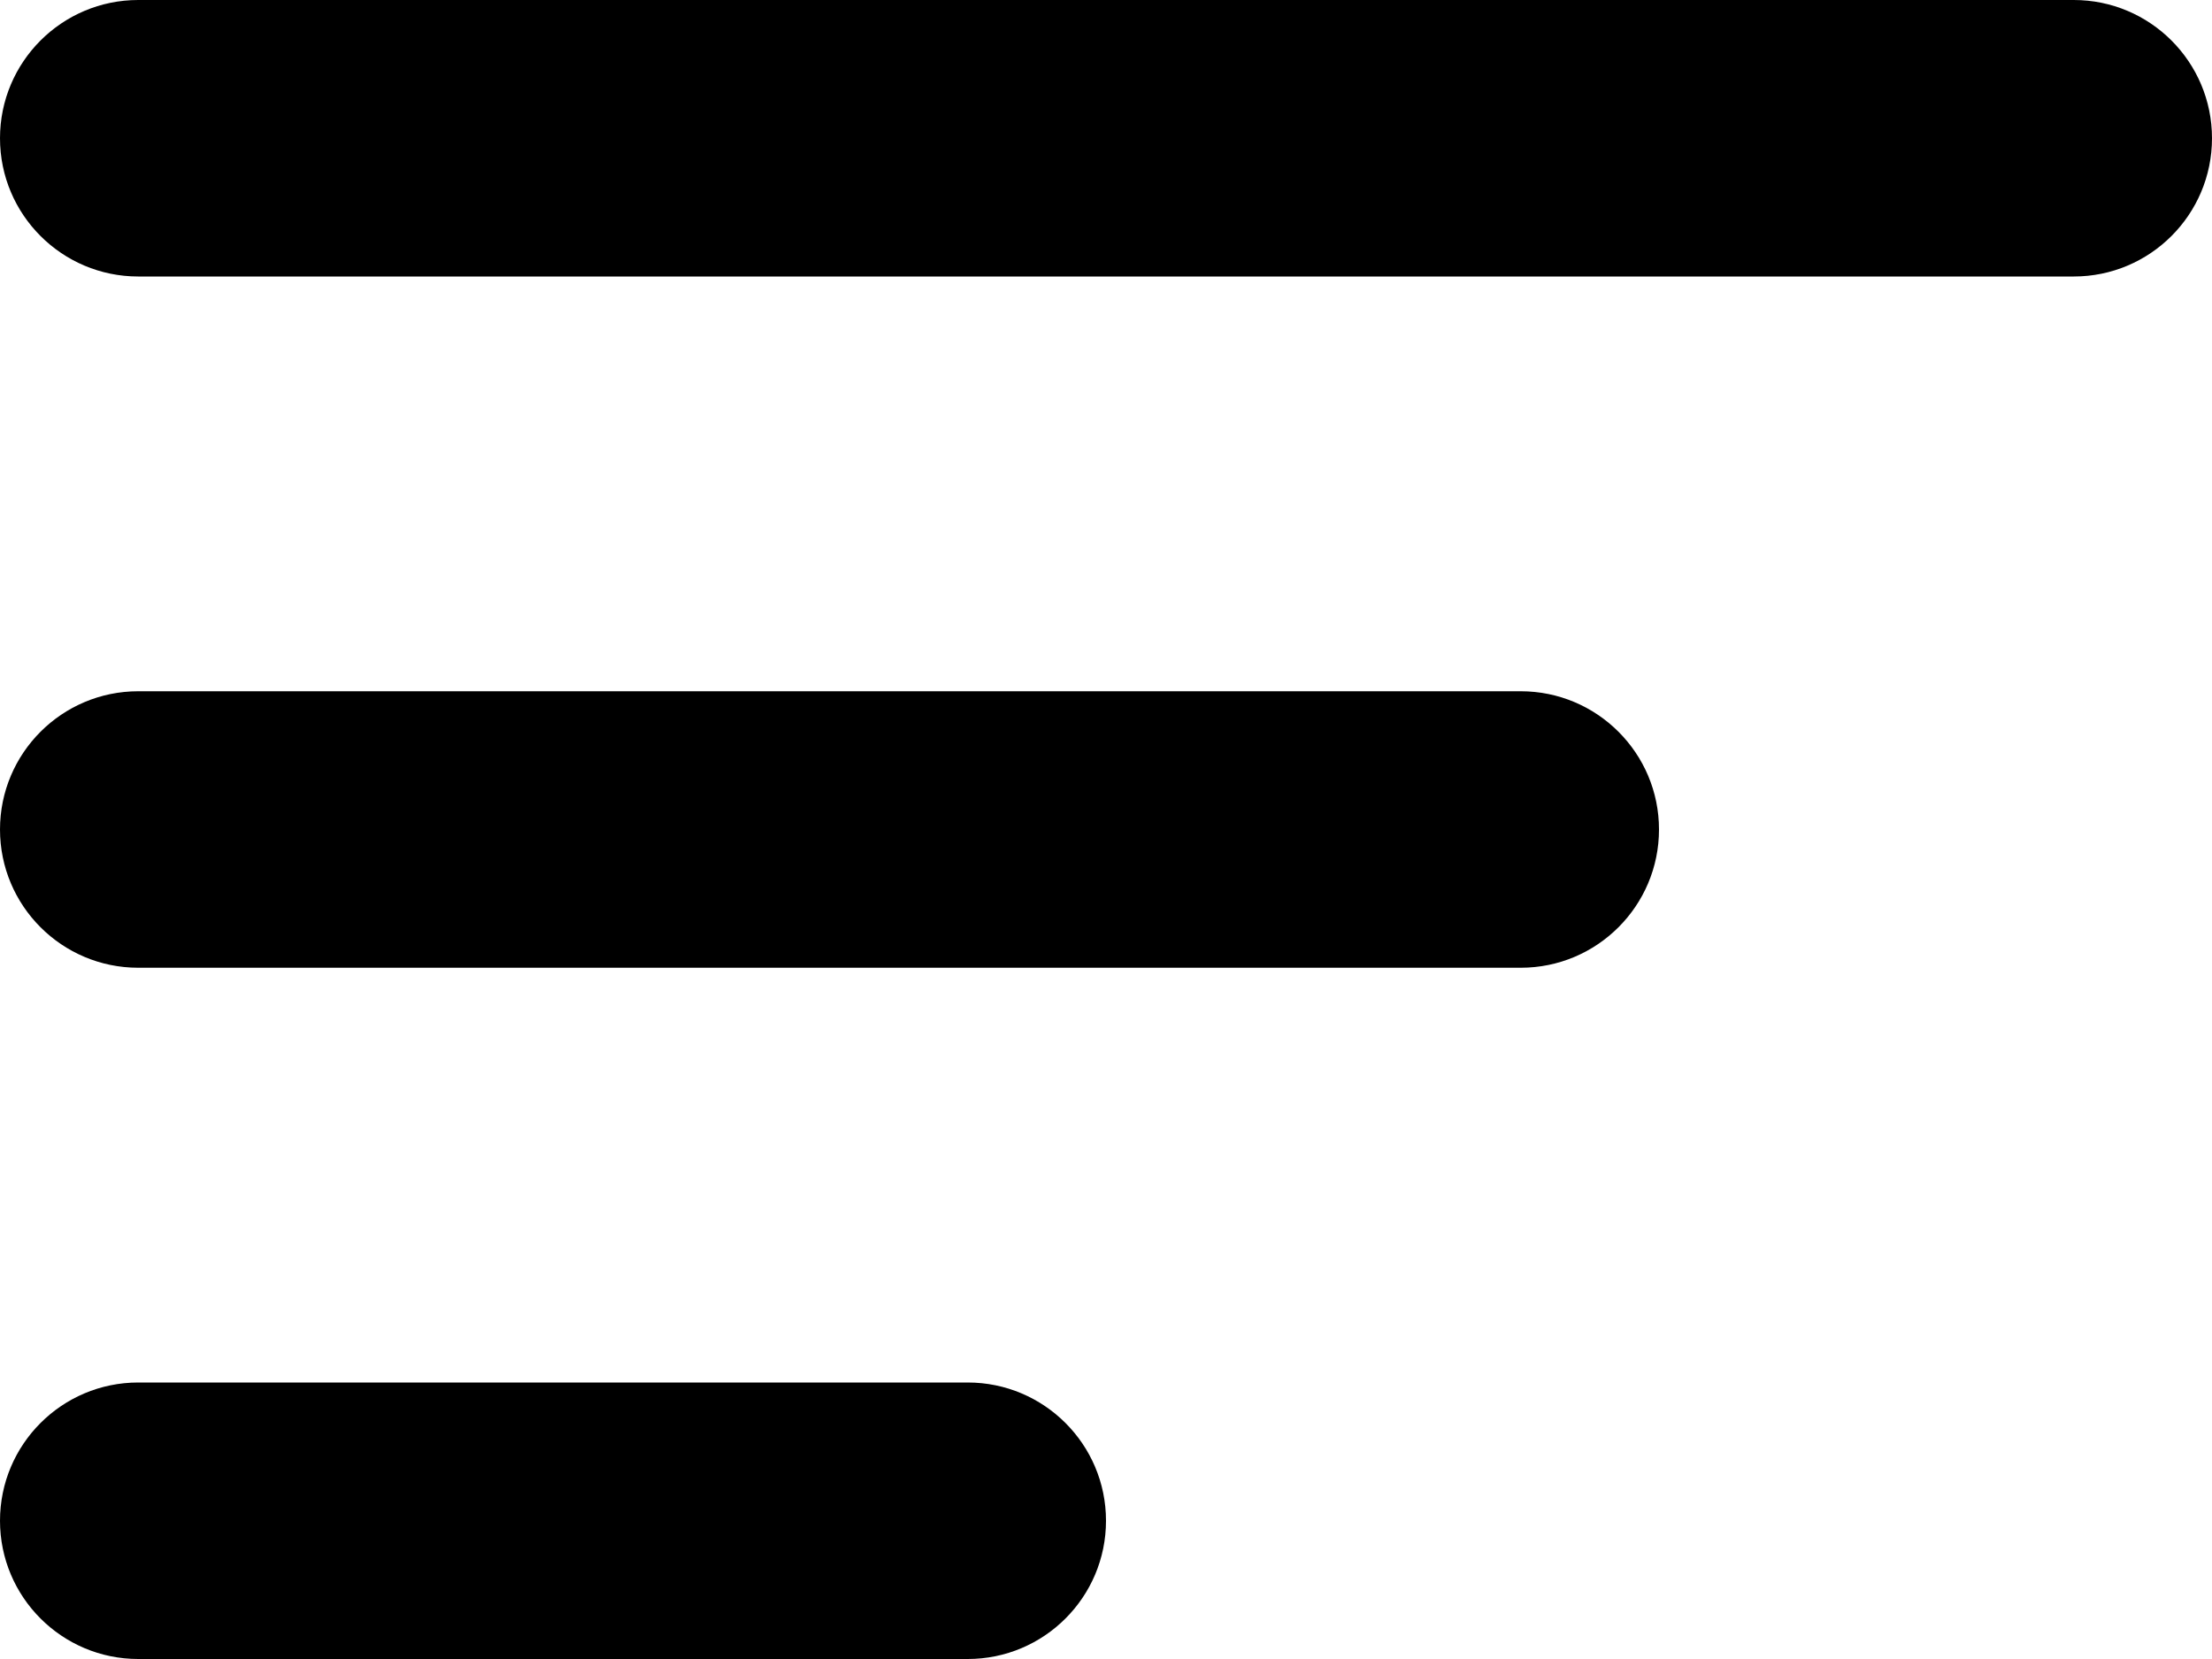
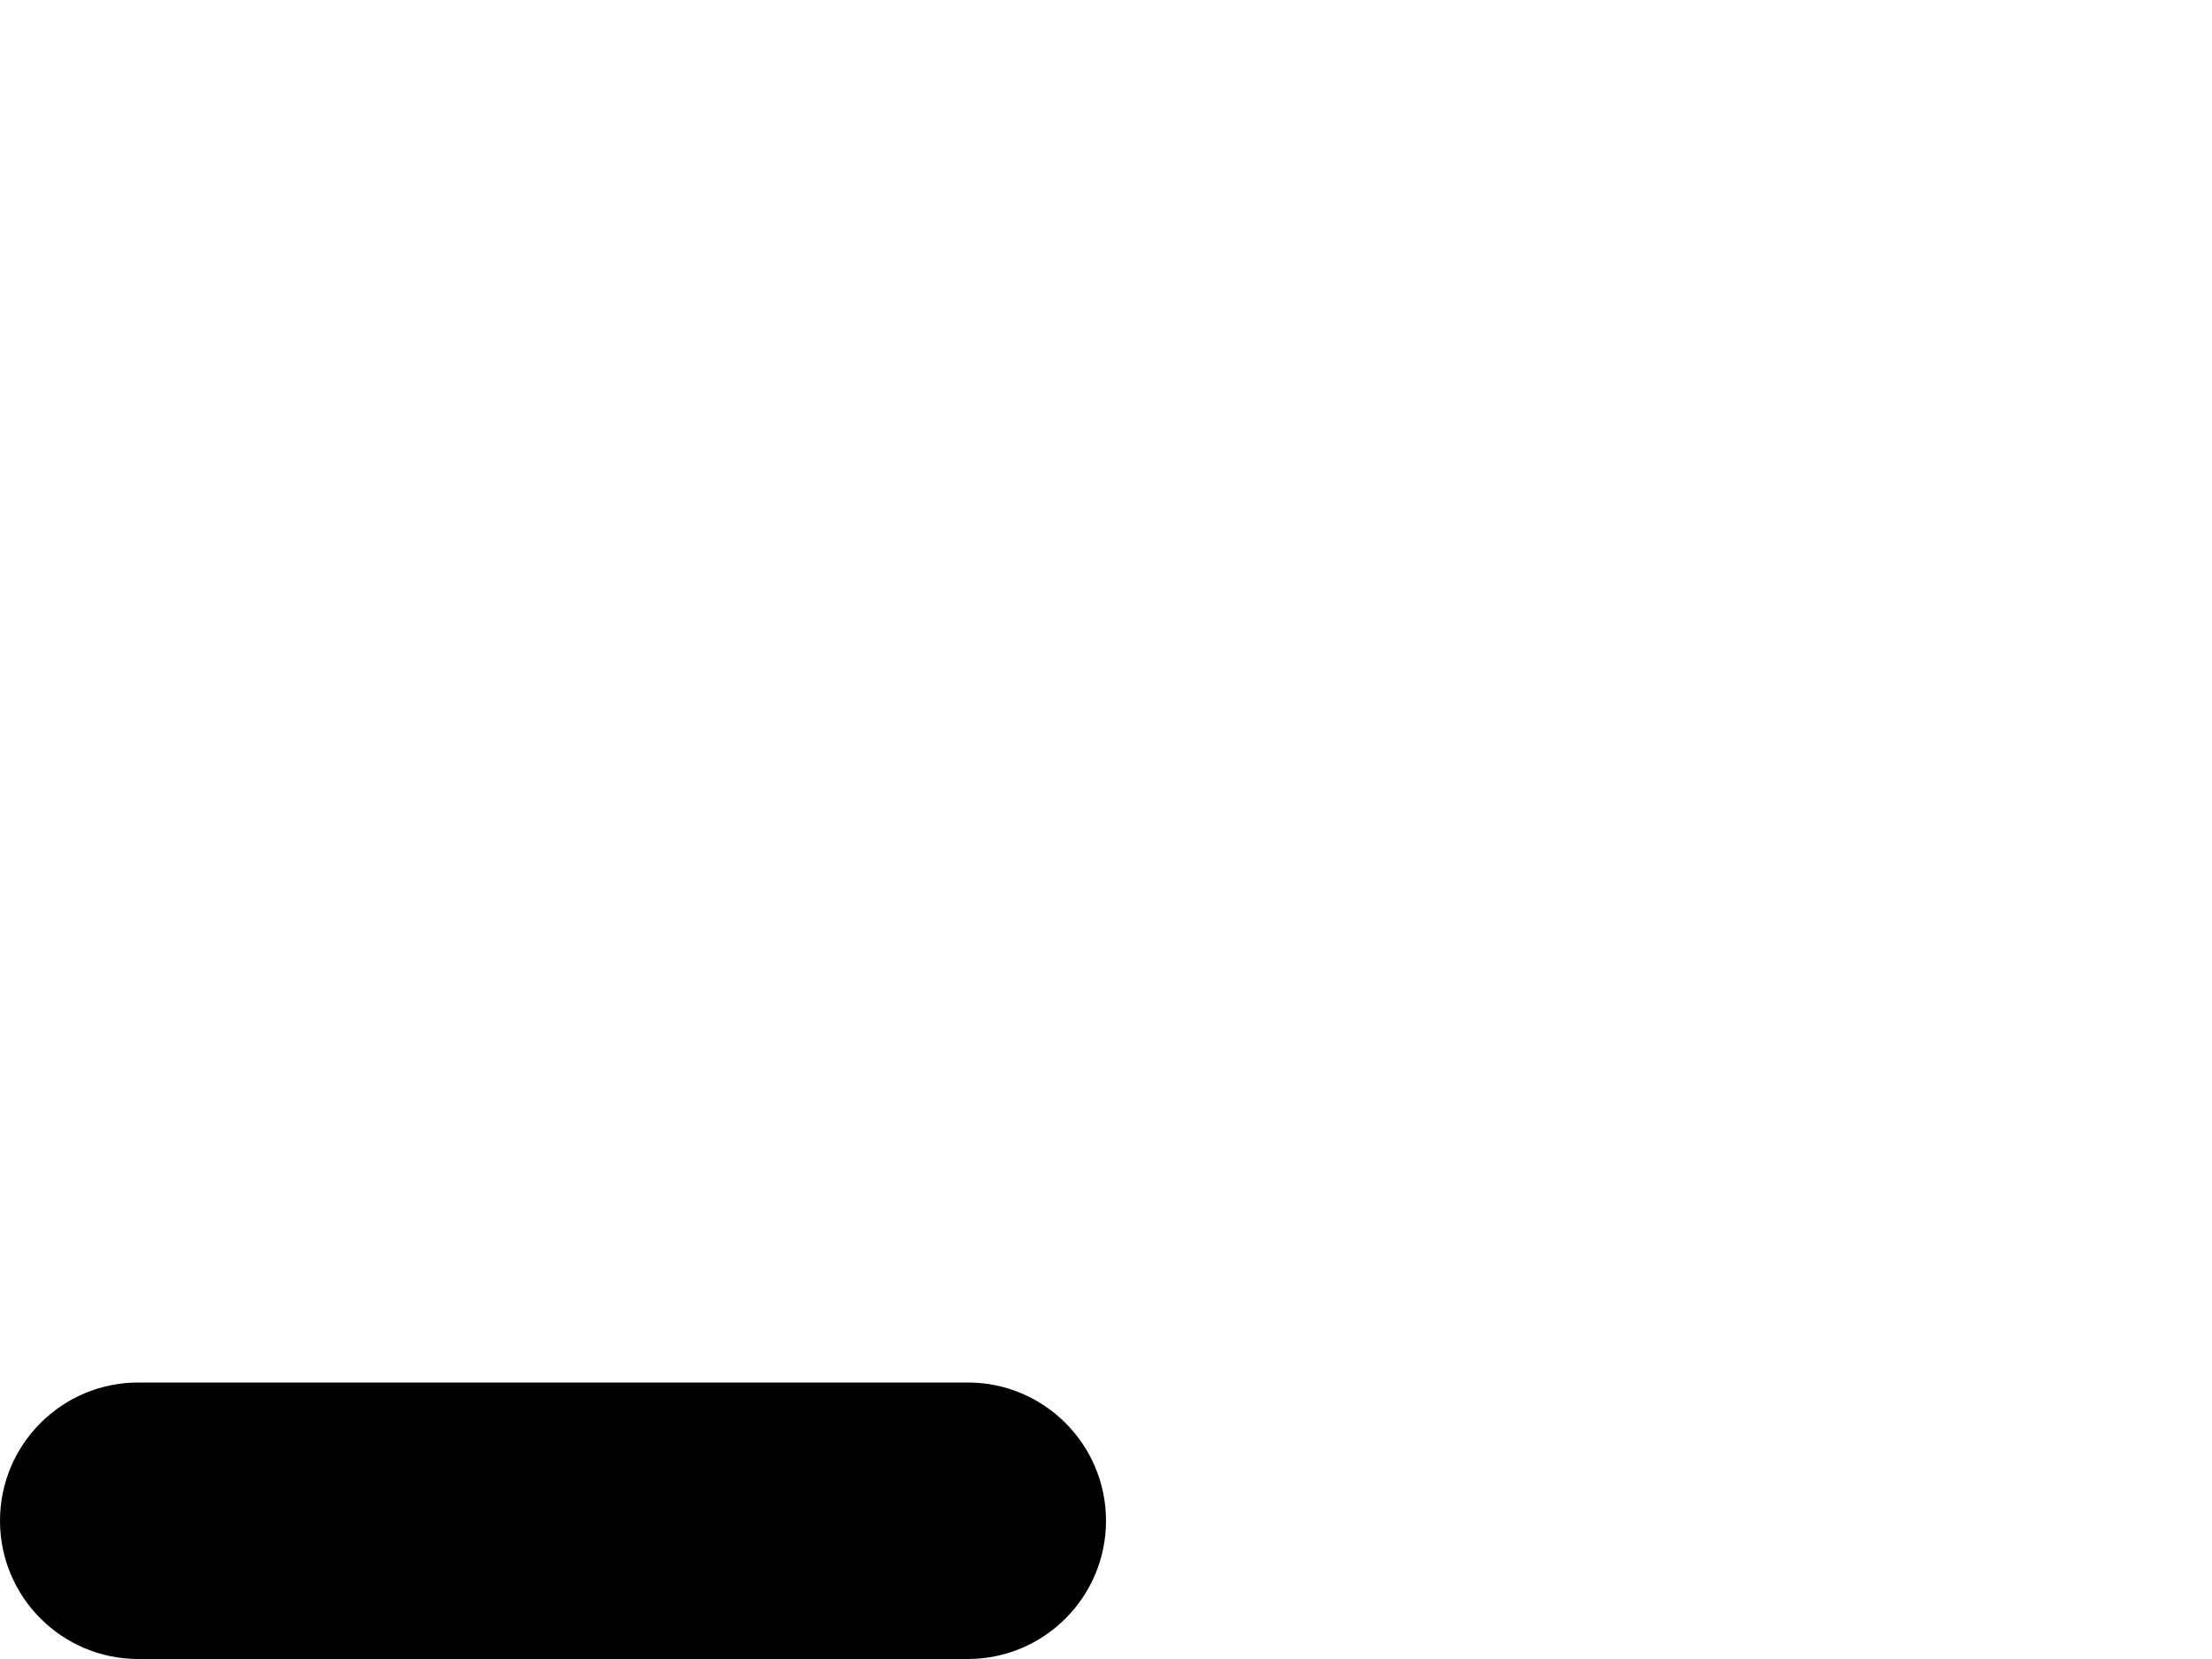
<svg xmlns="http://www.w3.org/2000/svg" width="16" height="12" viewBox="0 0 16 12" fill="none">
-   <path d="M0 1C0 0.448 0.448 0 1 0H15C15.552 0 16 0.448 16 1C16 1.552 15.552 2 15 2H1C0.448 2 0 1.552 0 1Z" fill="black" />
-   <path d="M0 6C0 5.448 0.448 5 1 5H11C11.552 5 12 5.448 12 6C12 6.552 11.552 7 11 7H1C0.448 7 0 6.552 0 6Z" fill="black" />
  <path d="M0 11C0 10.448 0.448 10 1 10H7C7.552 10 8 10.448 8 11C8 11.552 7.552 12 7 12H1C0.448 12 0 11.552 0 11Z" fill="black" />
</svg>